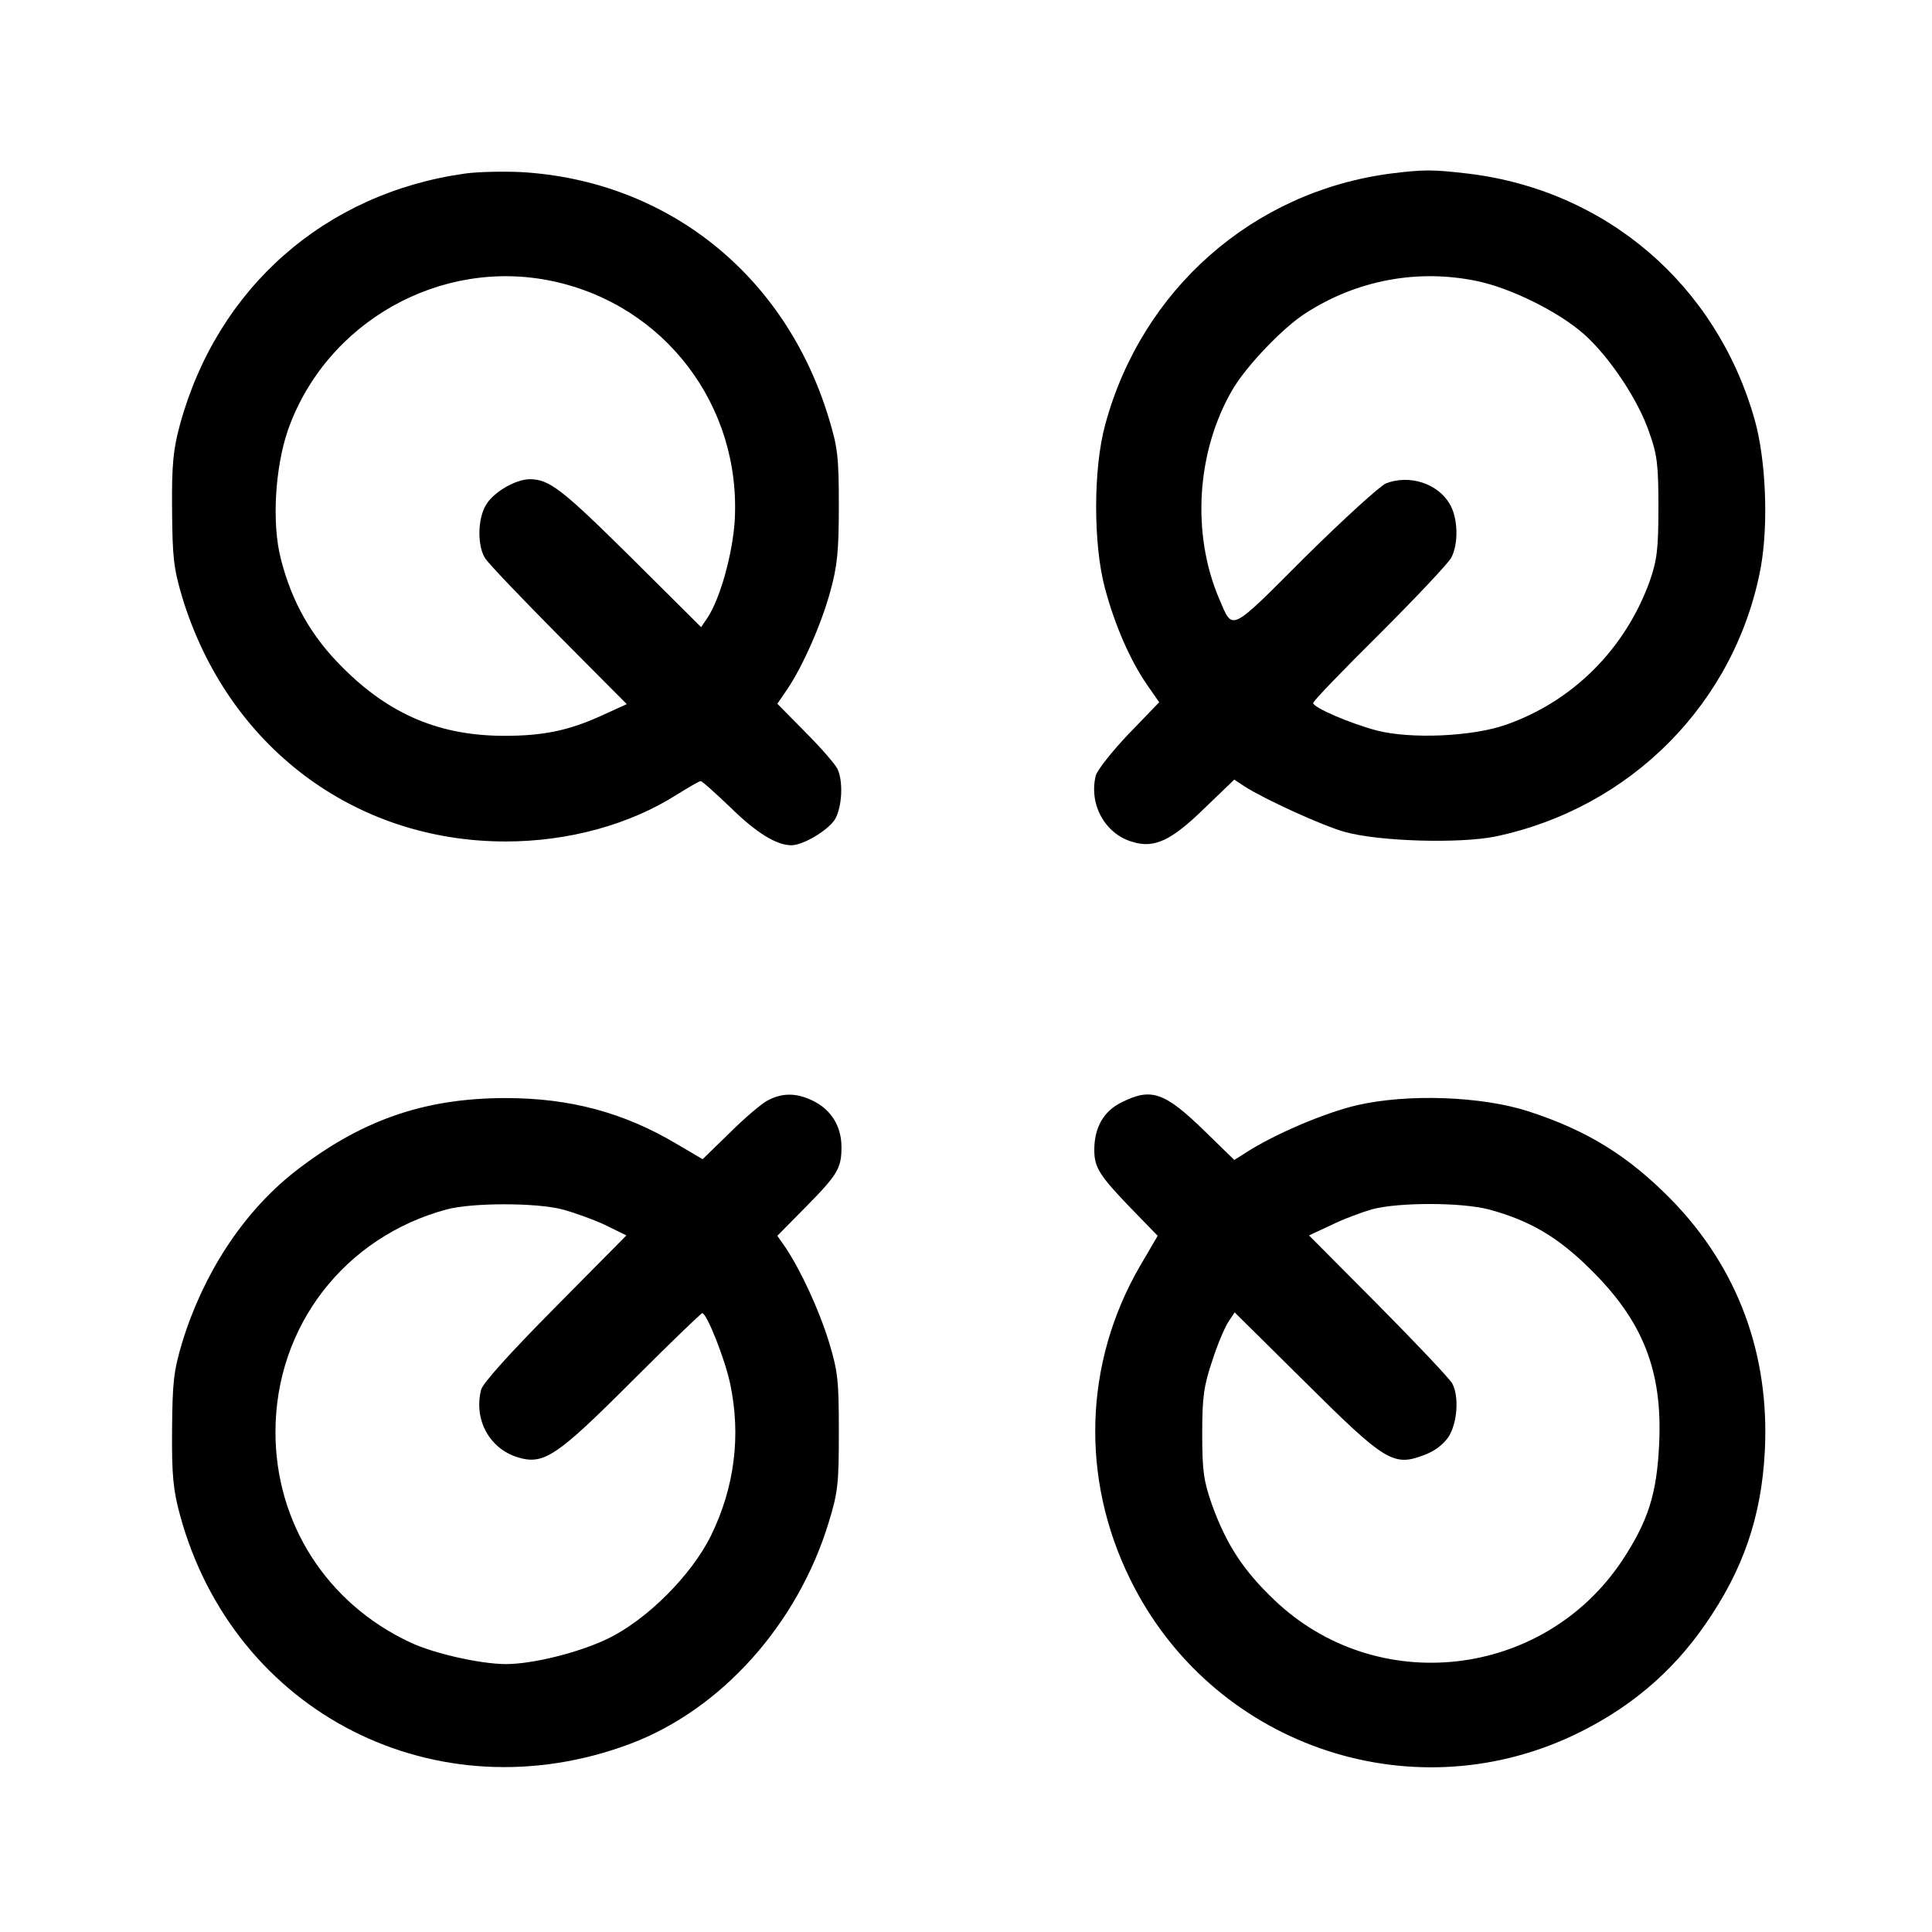
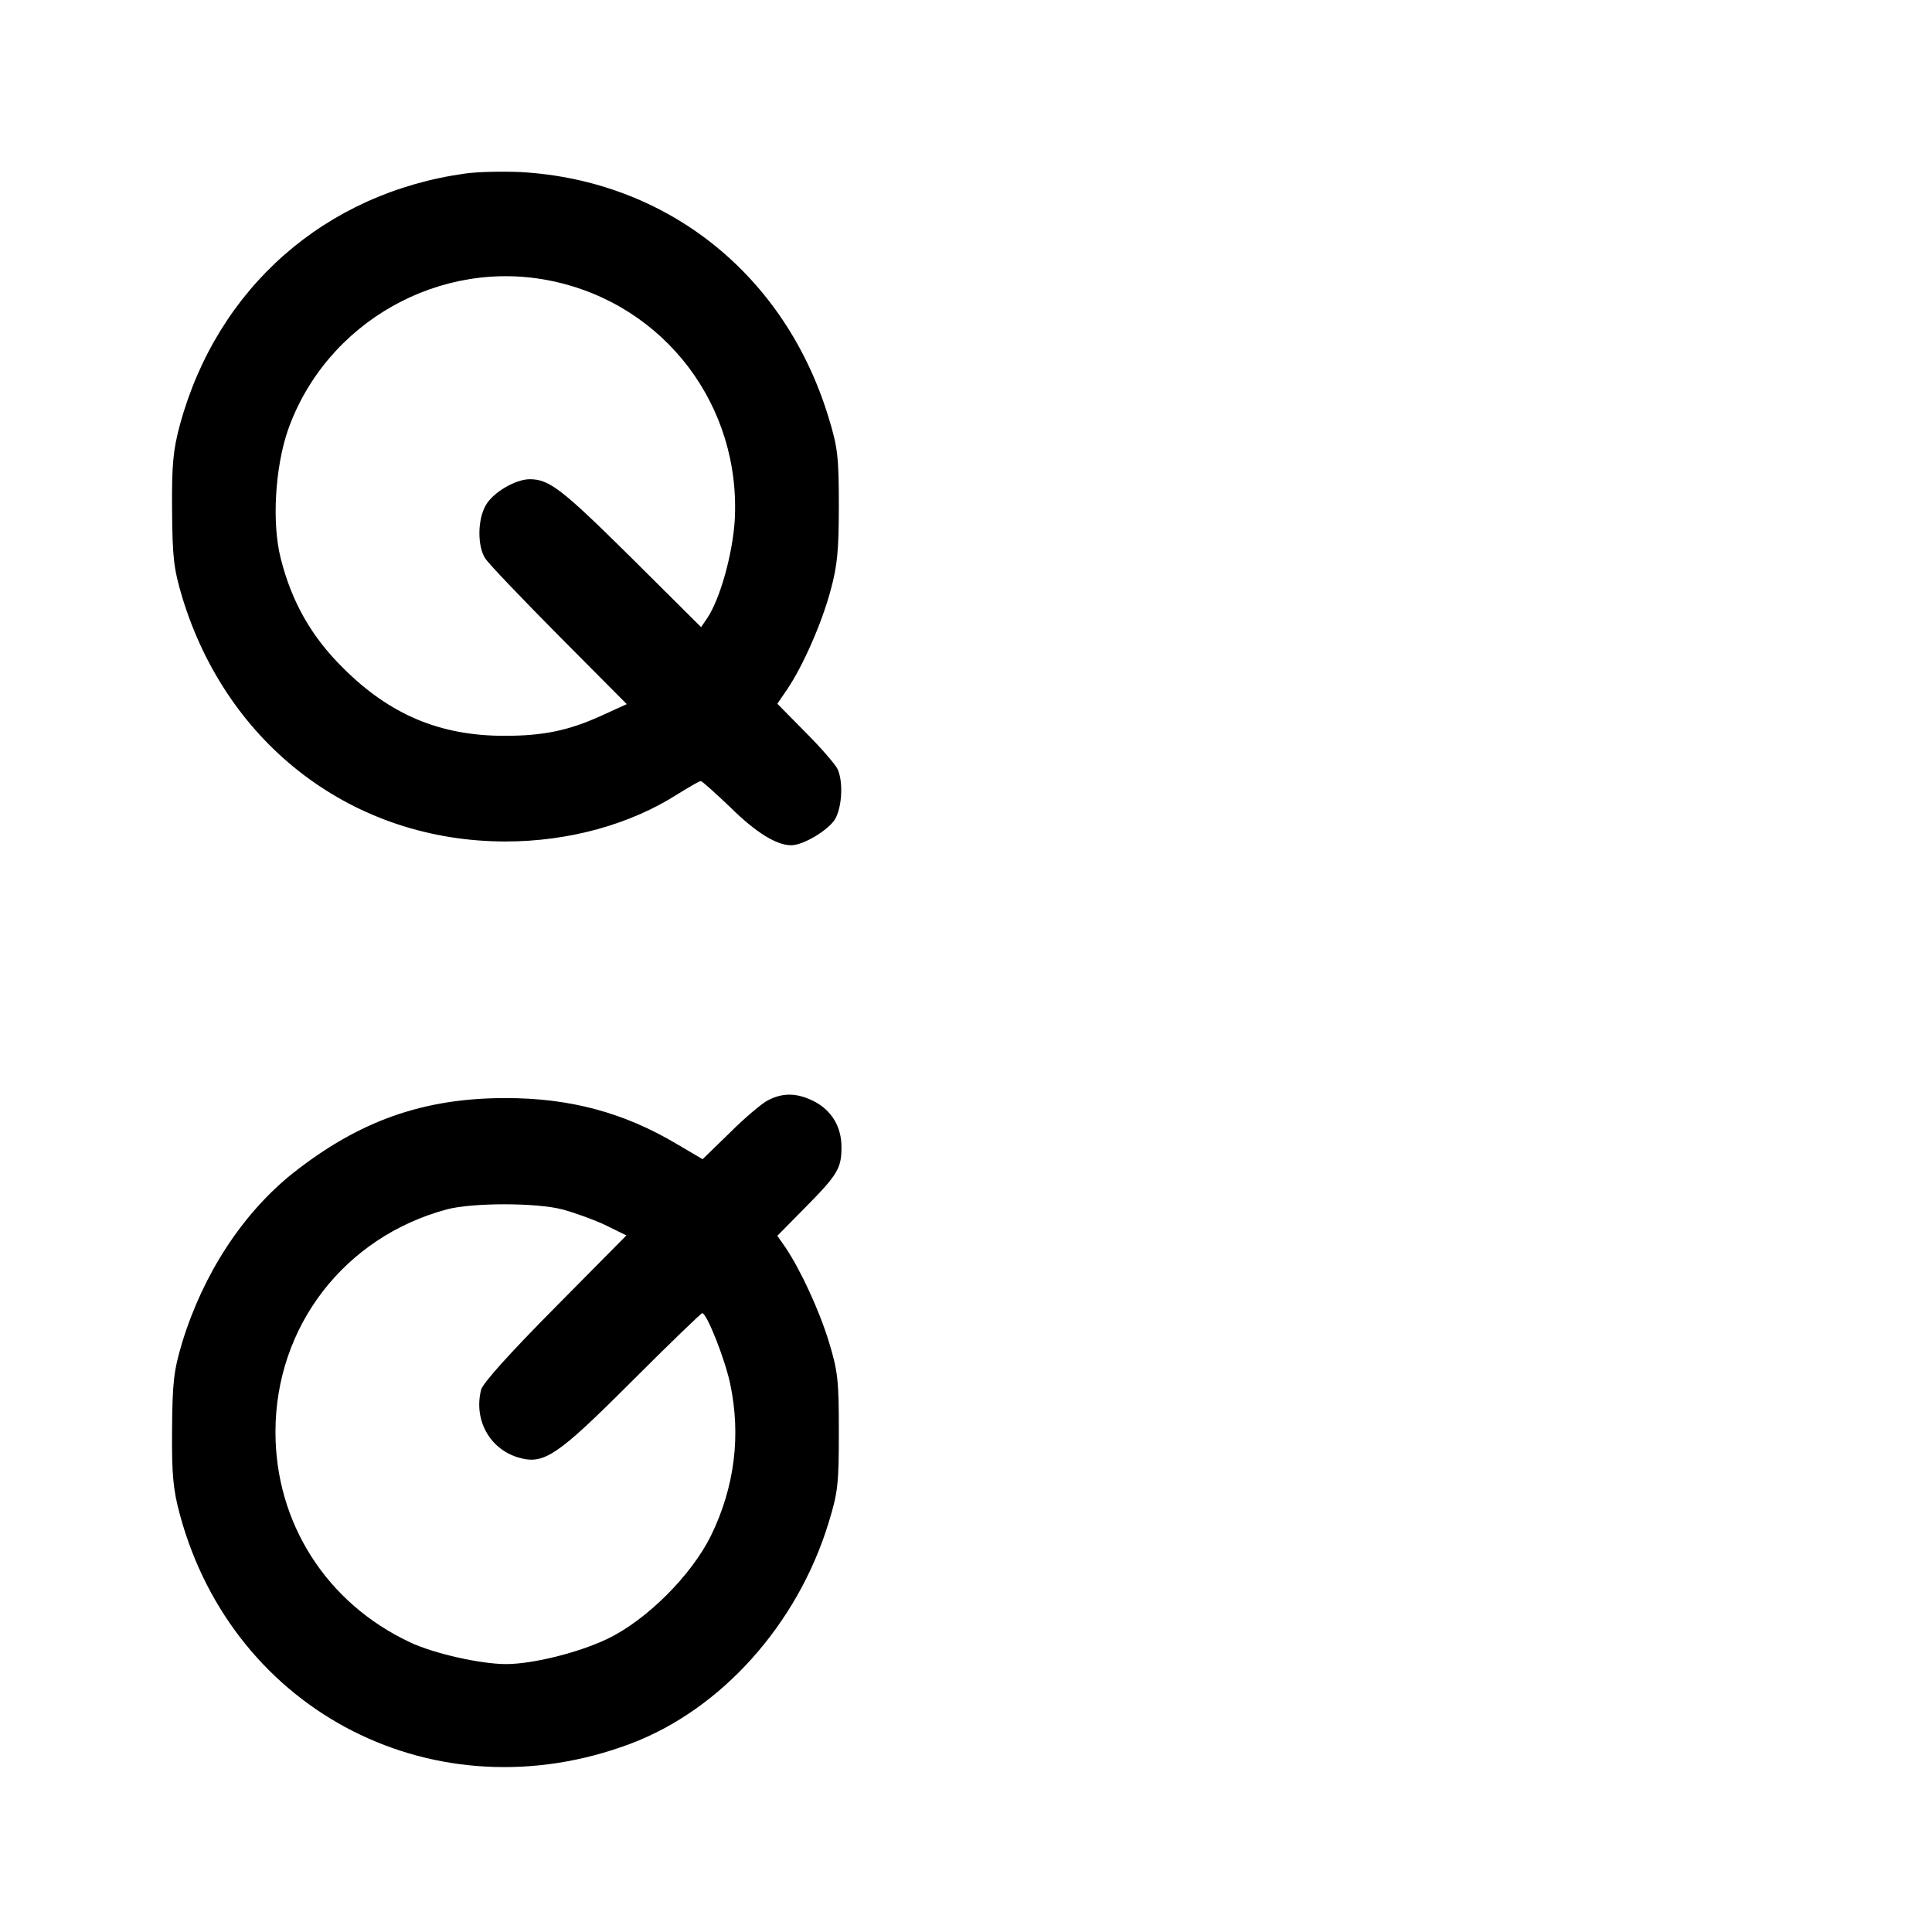
<svg xmlns="http://www.w3.org/2000/svg" version="1.0" width="512pt" height="512pt" viewBox="0 0 512 512" preserveAspectRatio="xMidYMid meet">
  <g transform="translate(0,512) scale(0.1,-0.1)" fill="#000000" stroke="none">
    <path d="M1232 4660 c-371 -52 -656 -303 -755 -665 -18 -66 -22 -106 -21 -225 1 -127 4 -156 27 -233 120 -394 455 -647 857 -647 167 0 330 45 455 125 31 19 58 35 62 35 4 0 39 -32 79 -70 68 -67 122 -100 161 -100 32 0 98 40 116 69 19 33 22 102 6 134 -6 12 -44 56 -85 97 l-74 75 26 38 c42 62 92 176 115 262 18 65 22 107 22 225 0 129 -3 155 -27 233 -115 379 -428 629 -816 651 -47 2 -113 1 -148 -4z m232 -285 c298 -63 501 -331 483 -636 -6 -88 -38 -204 -72 -256 l-17 -25 -186 185 c-182 180 -216 207 -268 207 -38 0 -97 -35 -116 -68 -23 -38 -23 -110 -2 -142 9 -14 97 -106 196 -206 l179 -180 -68 -31 c-86 -39 -153 -53 -256 -53 -171 0 -304 56 -428 180 -84 83 -136 175 -165 290 -24 94 -15 241 19 340 101 287 405 458 701 395z" />
-     <path d="M3685 4660 c-365 -48 -659 -307 -756 -665 -32 -116 -32 -317 -1 -433 26 -98 67 -192 112 -257 l32 -46 -81 -84 c-44 -46 -83 -96 -87 -110 -19 -76 24 -155 97 -176 58 -18 103 3 192 90 l78 75 27 -18 c53 -34 208 -105 267 -121 91 -25 302 -31 397 -12 360 75 637 355 704 712 21 115 14 287 -16 393 -101 357 -393 608 -760 652 -94 11 -117 11 -205 0z m230 -285 c90 -19 215 -81 282 -140 67 -59 145 -175 174 -262 21 -58 24 -87 24 -198 0 -111 -4 -140 -23 -195 -65 -180 -204 -319 -382 -381 -89 -31 -251 -38 -341 -15 -72 19 -169 61 -169 73 0 5 79 87 176 183 96 96 182 187 190 202 20 38 18 107 -5 144 -32 53 -106 77 -168 53 -15 -6 -112 -94 -214 -195 -203 -203 -191 -197 -228 -111 -74 173 -60 391 35 554 36 62 134 165 194 203 136 88 298 118 455 85z" />
    <path d="M2035 2204 c-16 -8 -62 -47 -101 -86 l-72 -70 -68 40 c-141 84 -284 122 -454 122 -218 0 -388 -60 -565 -200 -132 -106 -236 -265 -292 -447 -23 -77 -26 -106 -27 -233 -1 -119 3 -159 21 -225 143 -526 681 -799 1194 -606 241 91 443 317 525 586 25 81 27 105 27 240 0 134 -2 159 -26 238 -26 85 -75 191 -116 252 l-21 30 74 75 c86 87 96 104 96 160 0 54 -26 97 -72 121 -45 23 -83 24 -123 3z m-545 -289 c30 -8 81 -26 113 -41 l57 -28 -189 -191 c-119 -120 -192 -201 -196 -218 -20 -79 22 -156 97 -179 69 -21 103 2 303 202 99 99 183 180 186 180 12 0 60 -121 74 -187 29 -137 12 -274 -51 -403 -52 -105 -170 -223 -274 -273 -77 -37 -199 -67 -269 -67 -67 0 -192 28 -255 58 -221 104 -356 316 -356 557 0 280 183 517 454 590 68 18 237 18 306 0z" />
-     <path d="M2973 2199 c-48 -23 -73 -67 -73 -126 0 -47 13 -68 100 -158 l68 -70 -48 -82 c-147 -255 -157 -560 -25 -828 213 -435 734 -620 1172 -415 147 69 263 166 352 295 101 145 149 286 158 460 13 257 -72 485 -247 665 -115 117 -223 184 -380 235 -124 40 -320 47 -454 16 -86 -20 -222 -78 -298 -128 l-27 -17 -79 77 c-106 103 -141 115 -219 76z m972 -284 c108 -29 184 -73 271 -160 138 -136 190 -268 181 -460 -6 -134 -29 -206 -99 -312 -209 -312 -650 -362 -921 -103 -82 78 -127 147 -165 252 -22 63 -26 89 -26 188 0 98 4 127 27 195 14 44 34 90 43 103 l16 24 187 -185 c212 -211 234 -224 315 -193 30 11 52 29 66 50 22 37 27 104 9 139 -6 12 -94 105 -195 207 l-185 186 58 27 c32 16 81 34 108 42 70 19 237 19 310 0z" />
  </g>
</svg>